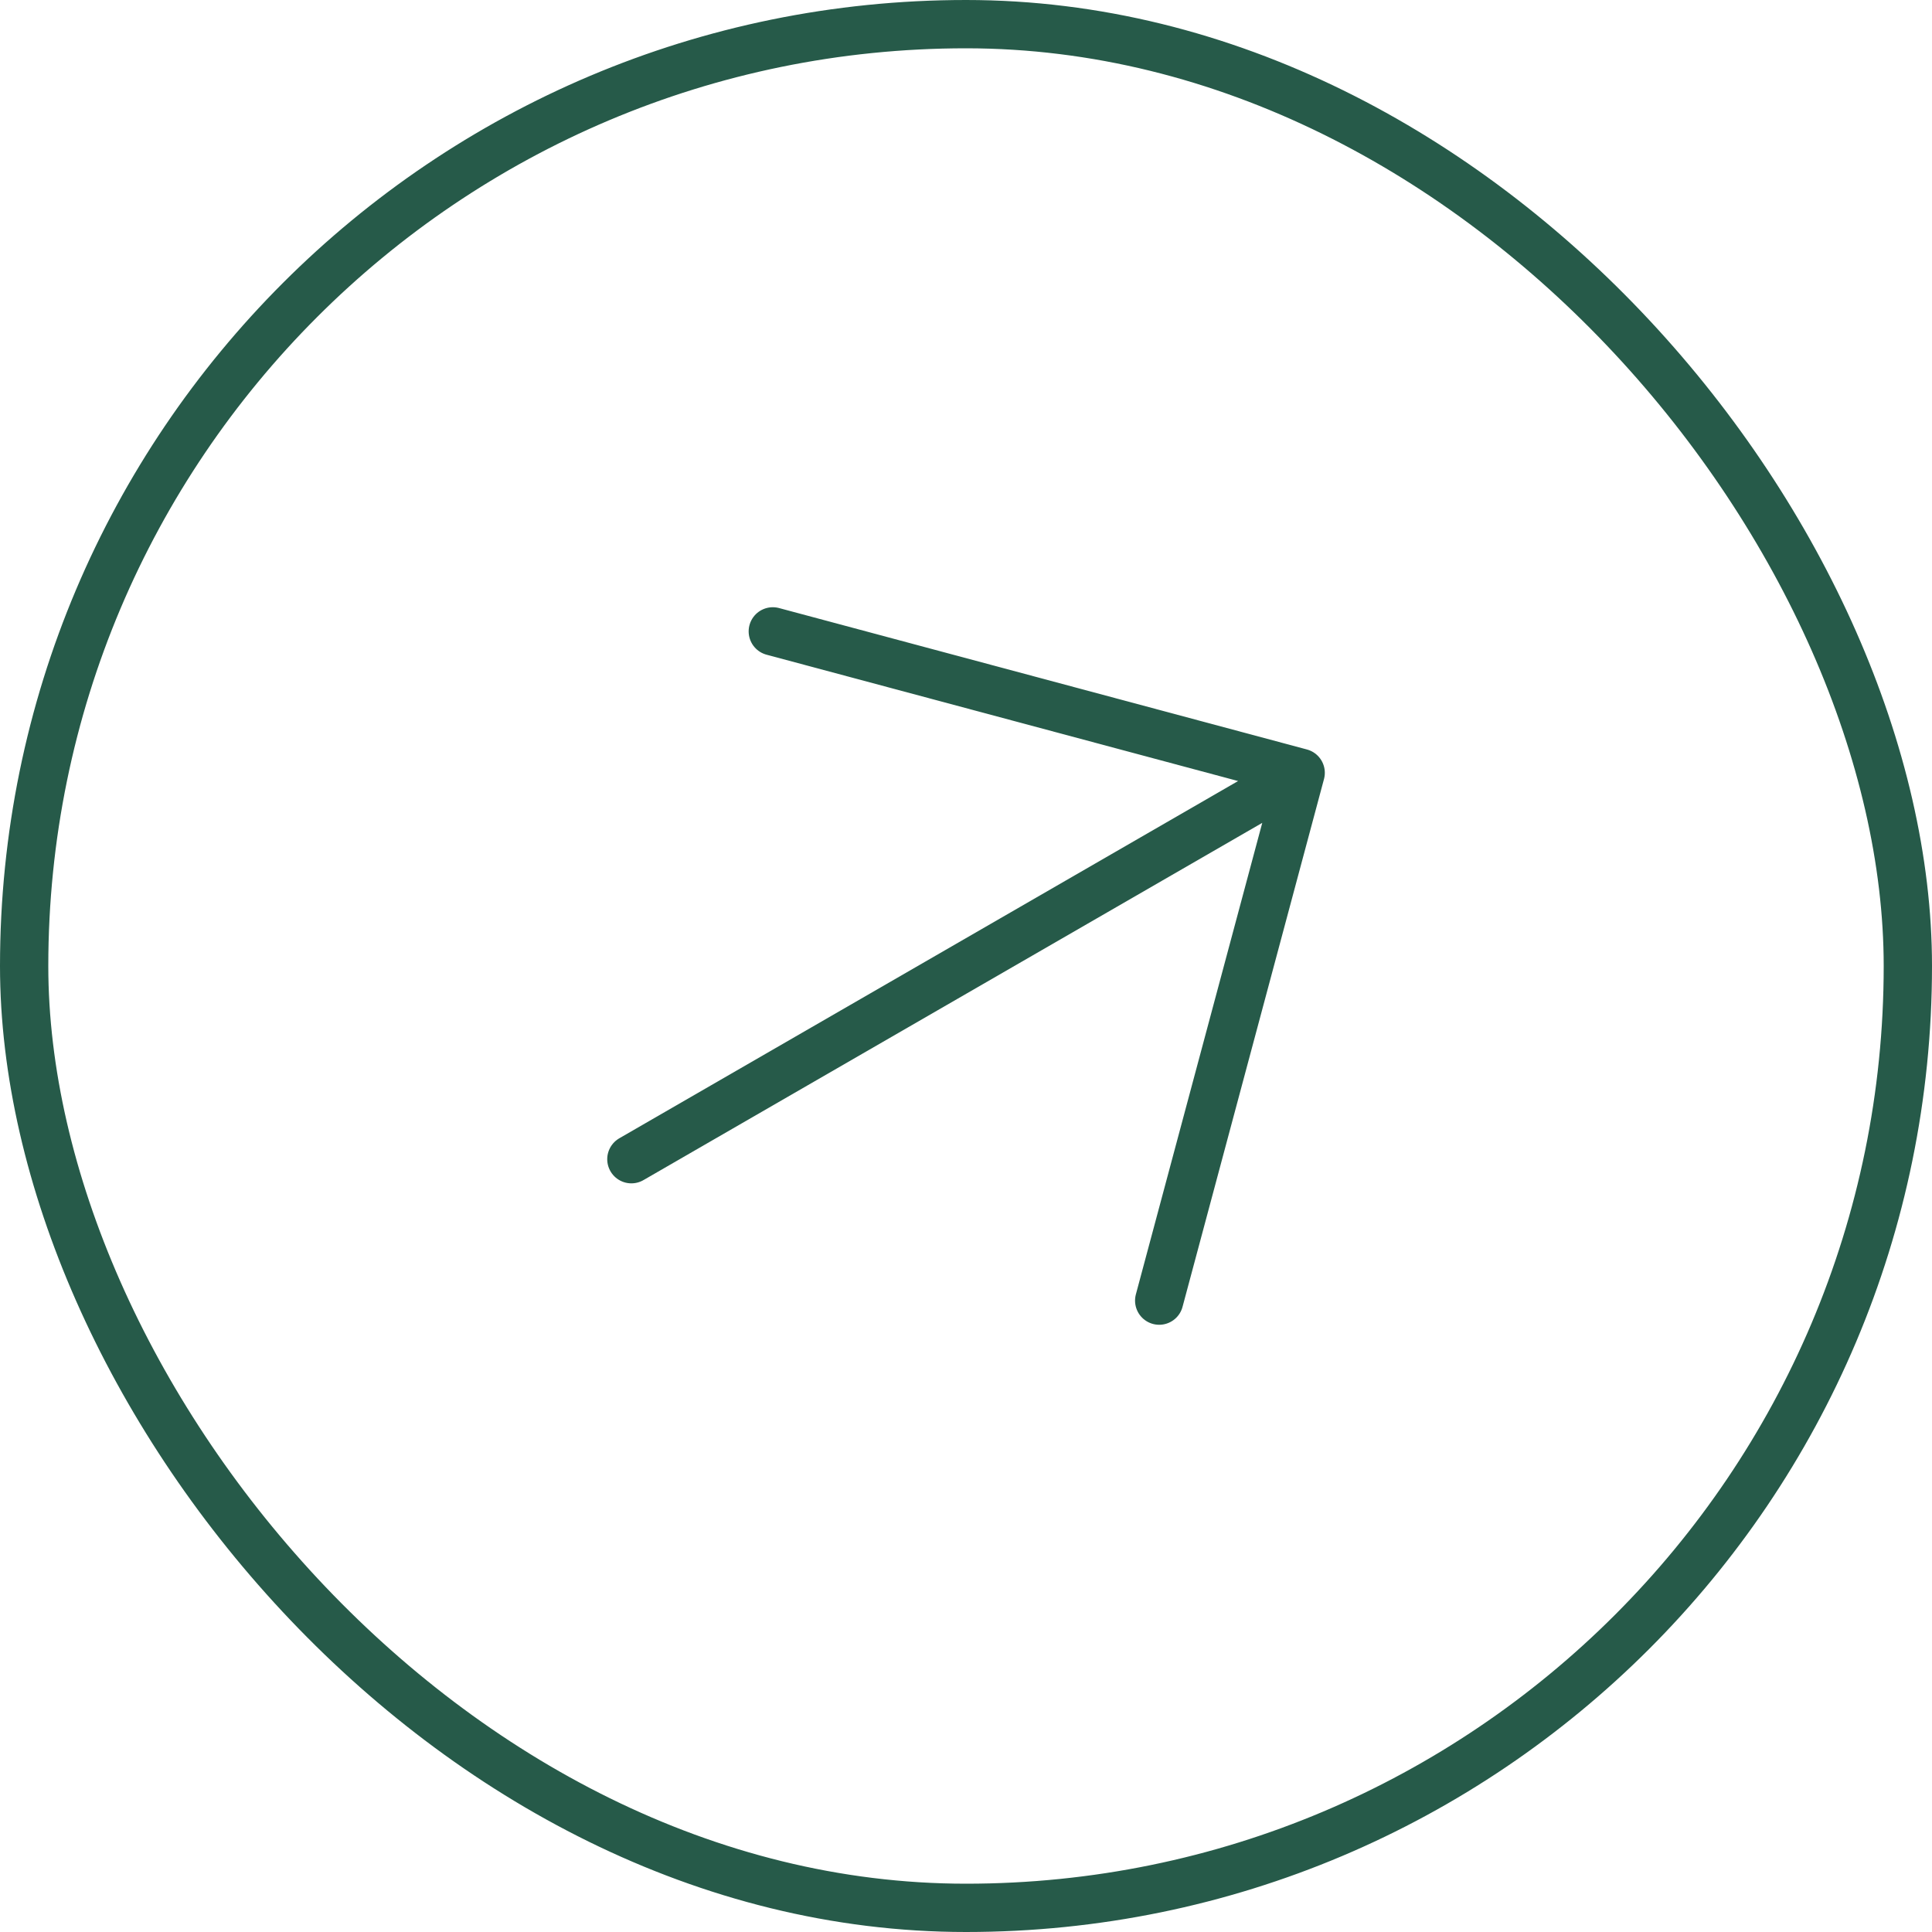
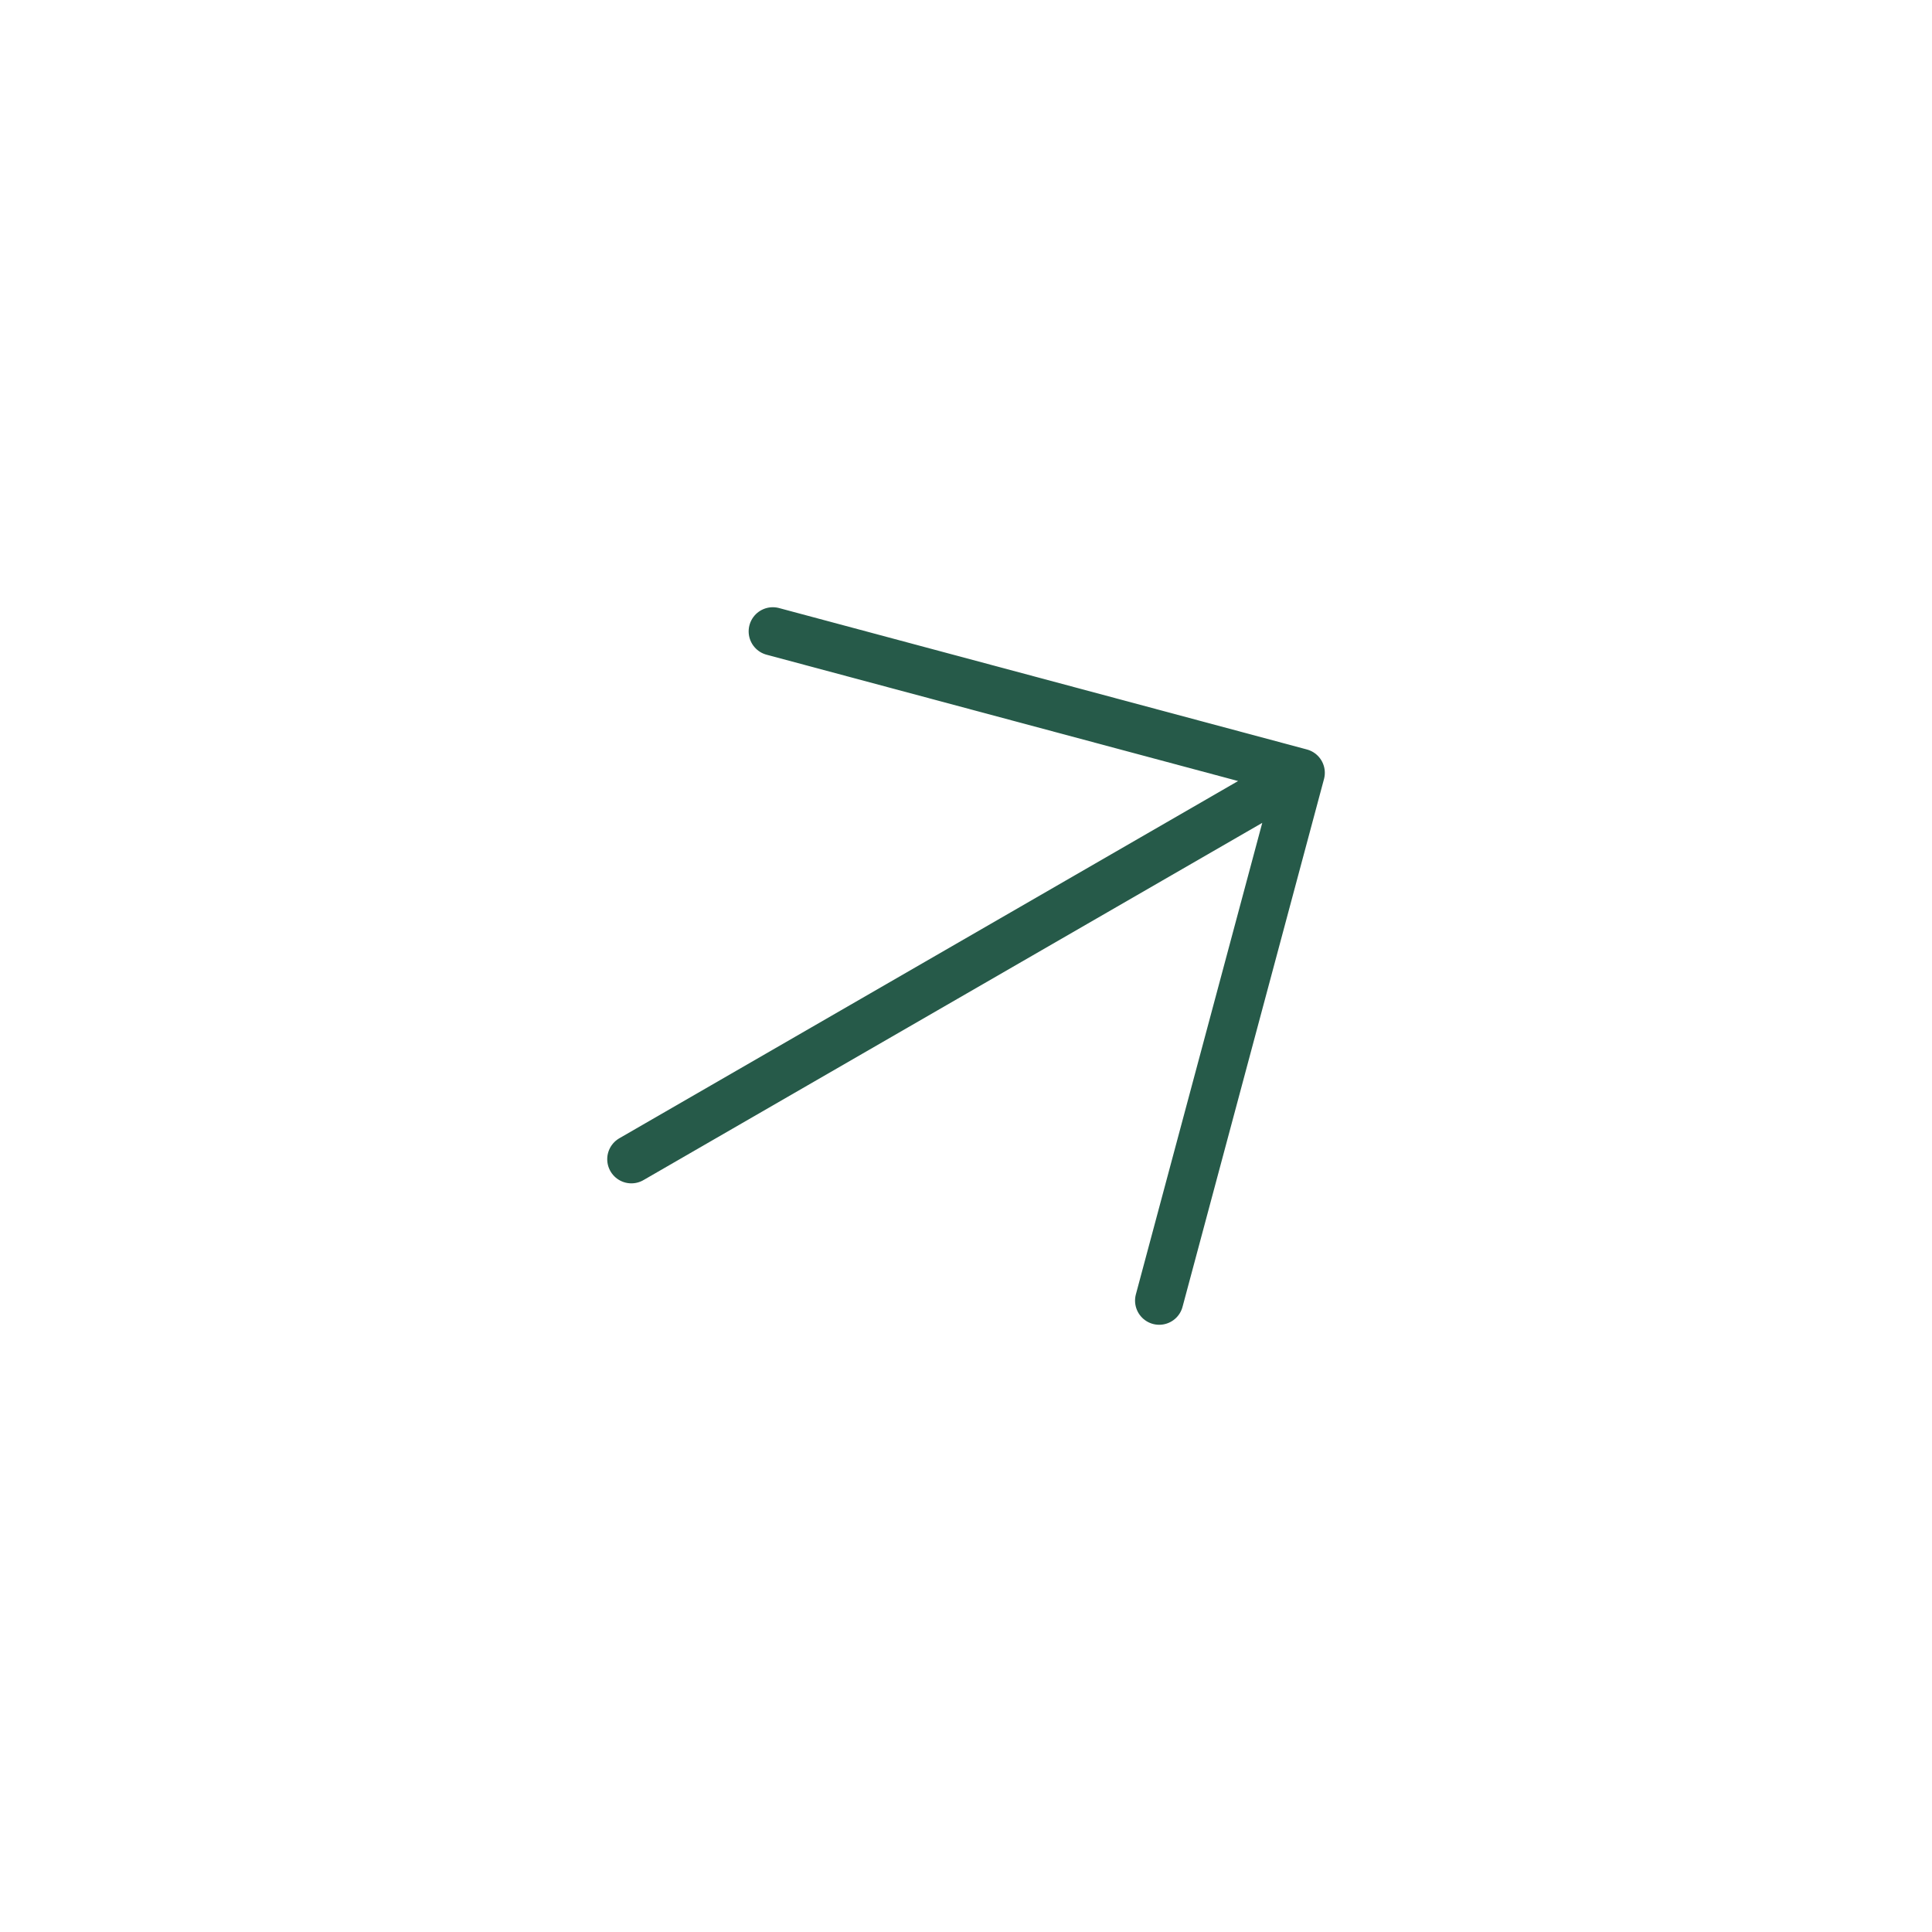
<svg xmlns="http://www.w3.org/2000/svg" width="40" height="40" viewBox="0 0 40 40" fill="none">
-   <rect x="0.5" y="0.5" width="39" height="39" rx="19.5" stroke="#265A49" />
  <path d="M24 26.928L26.929 16M26.929 16L16 13.072M26.929 16L13.072 24" stroke="#265A49" stroke-linecap="round" stroke-linejoin="round" />
</svg>